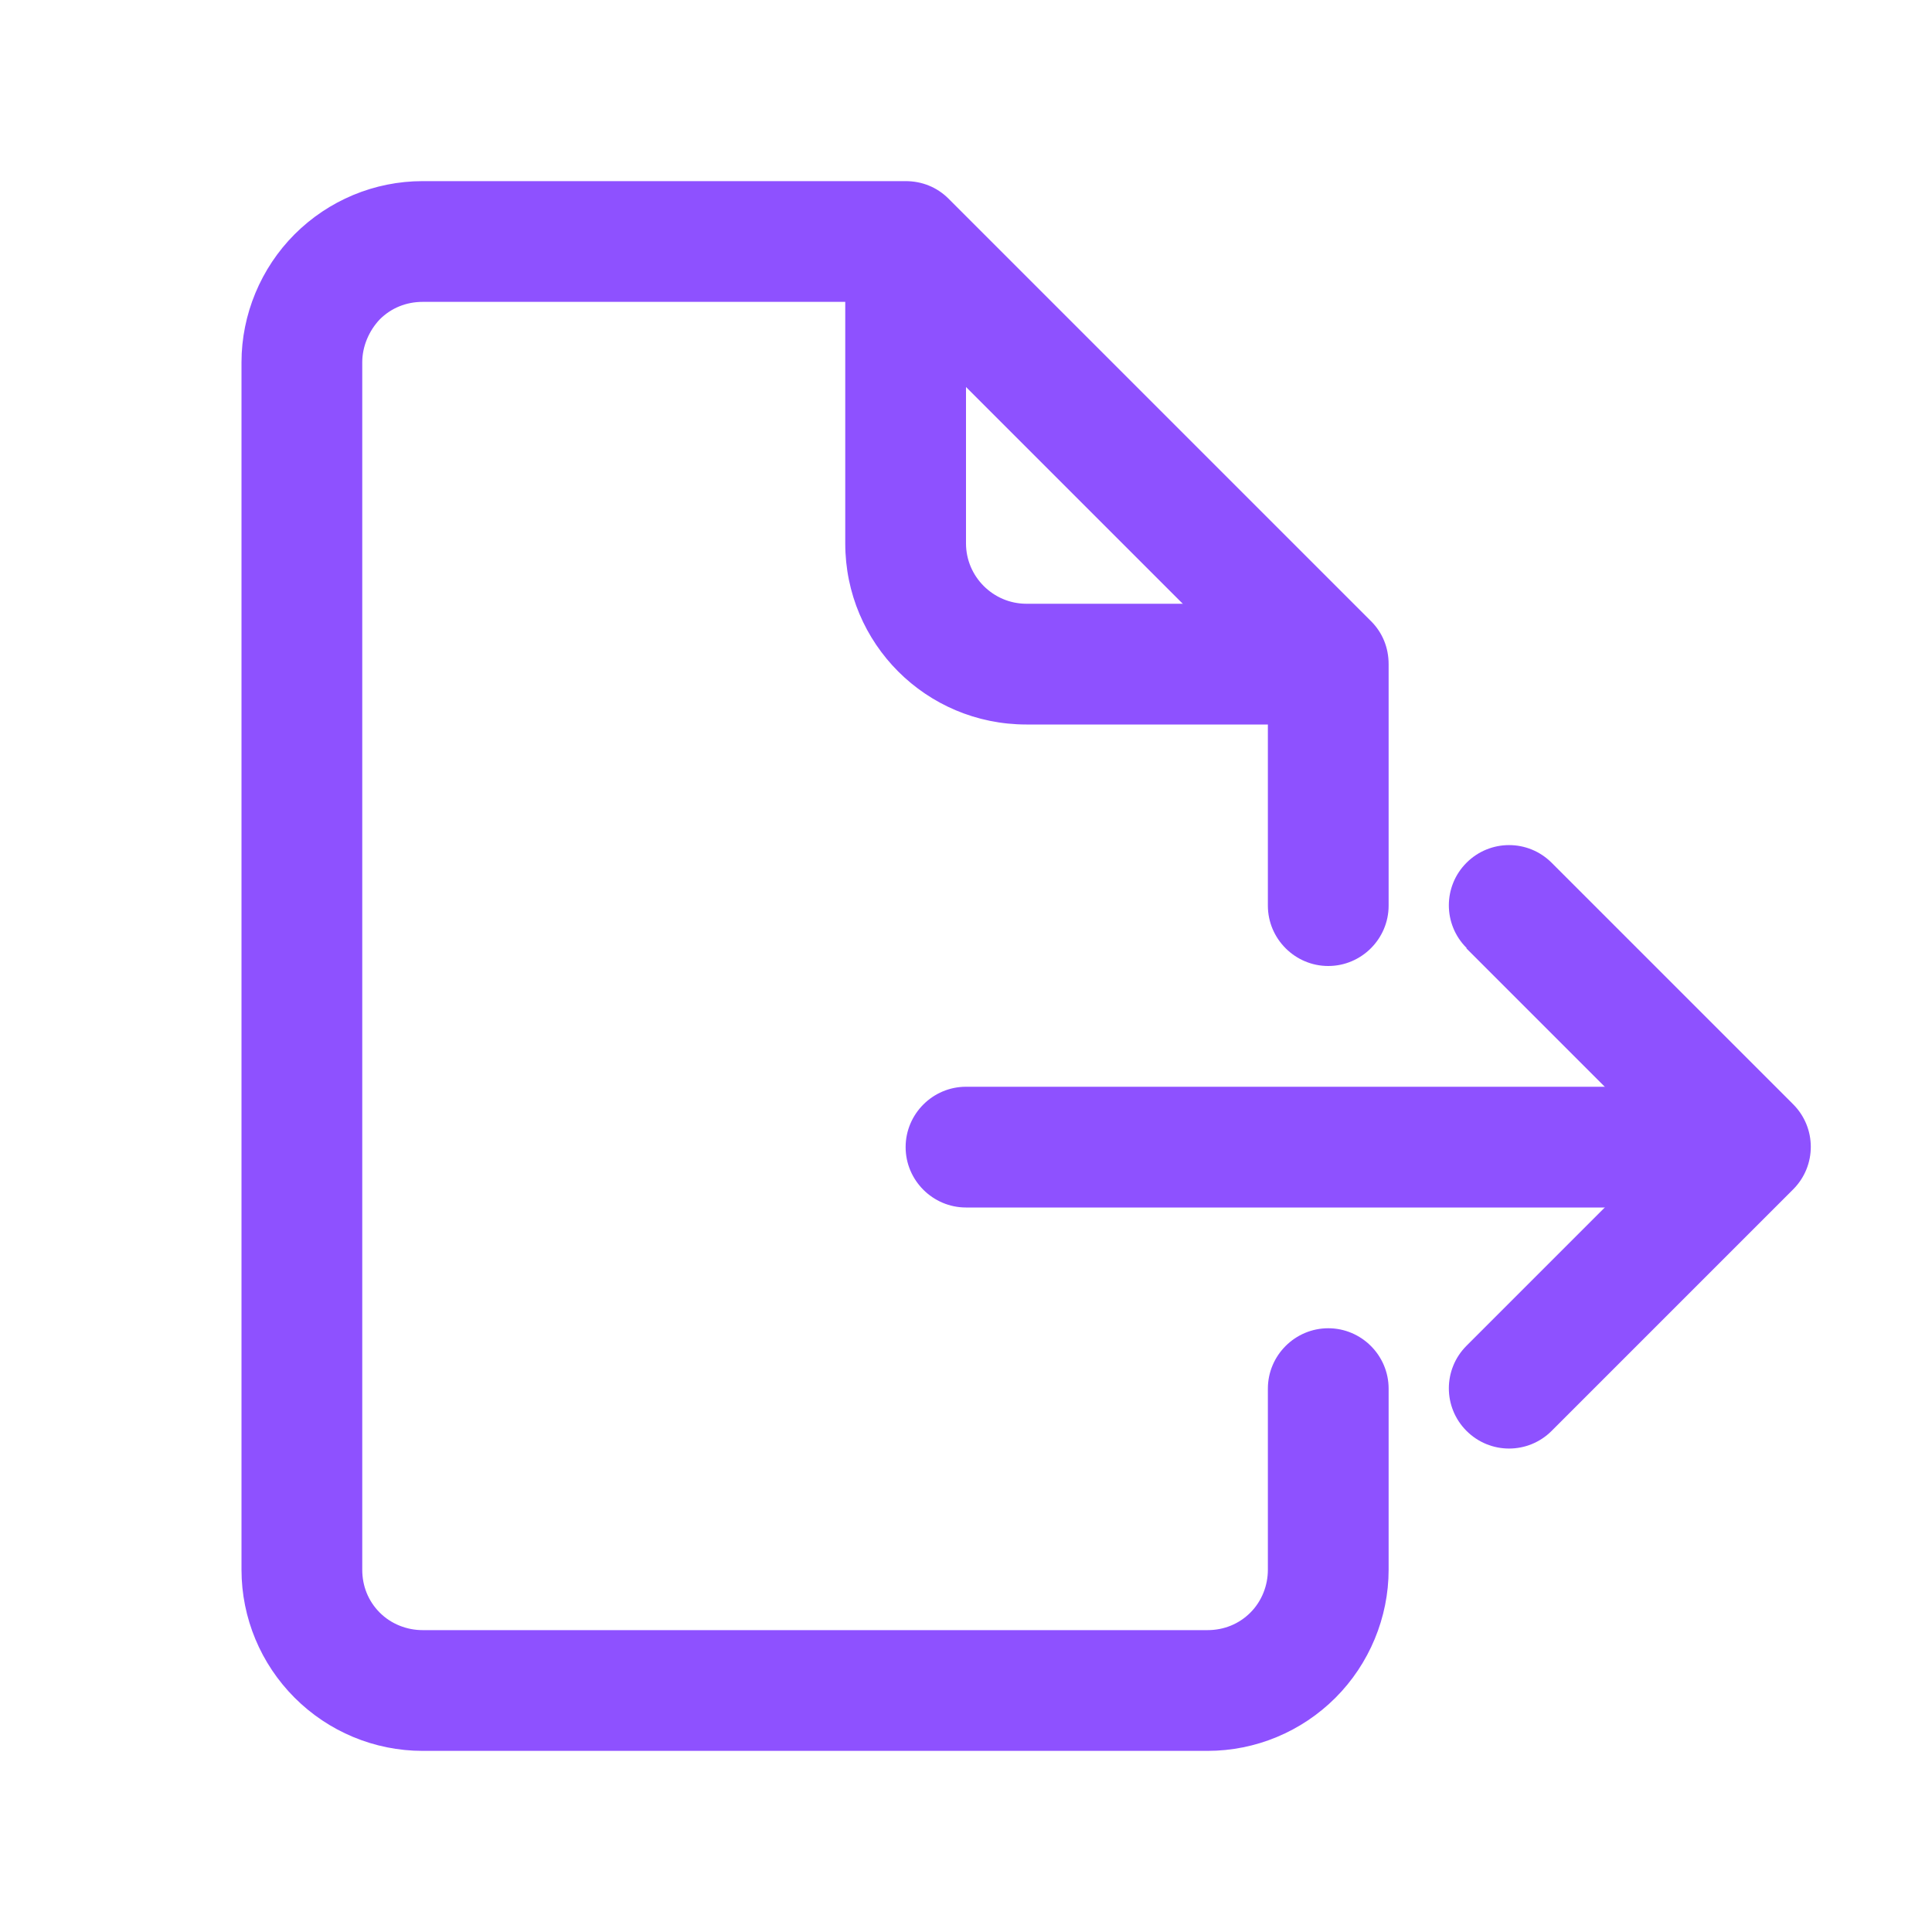
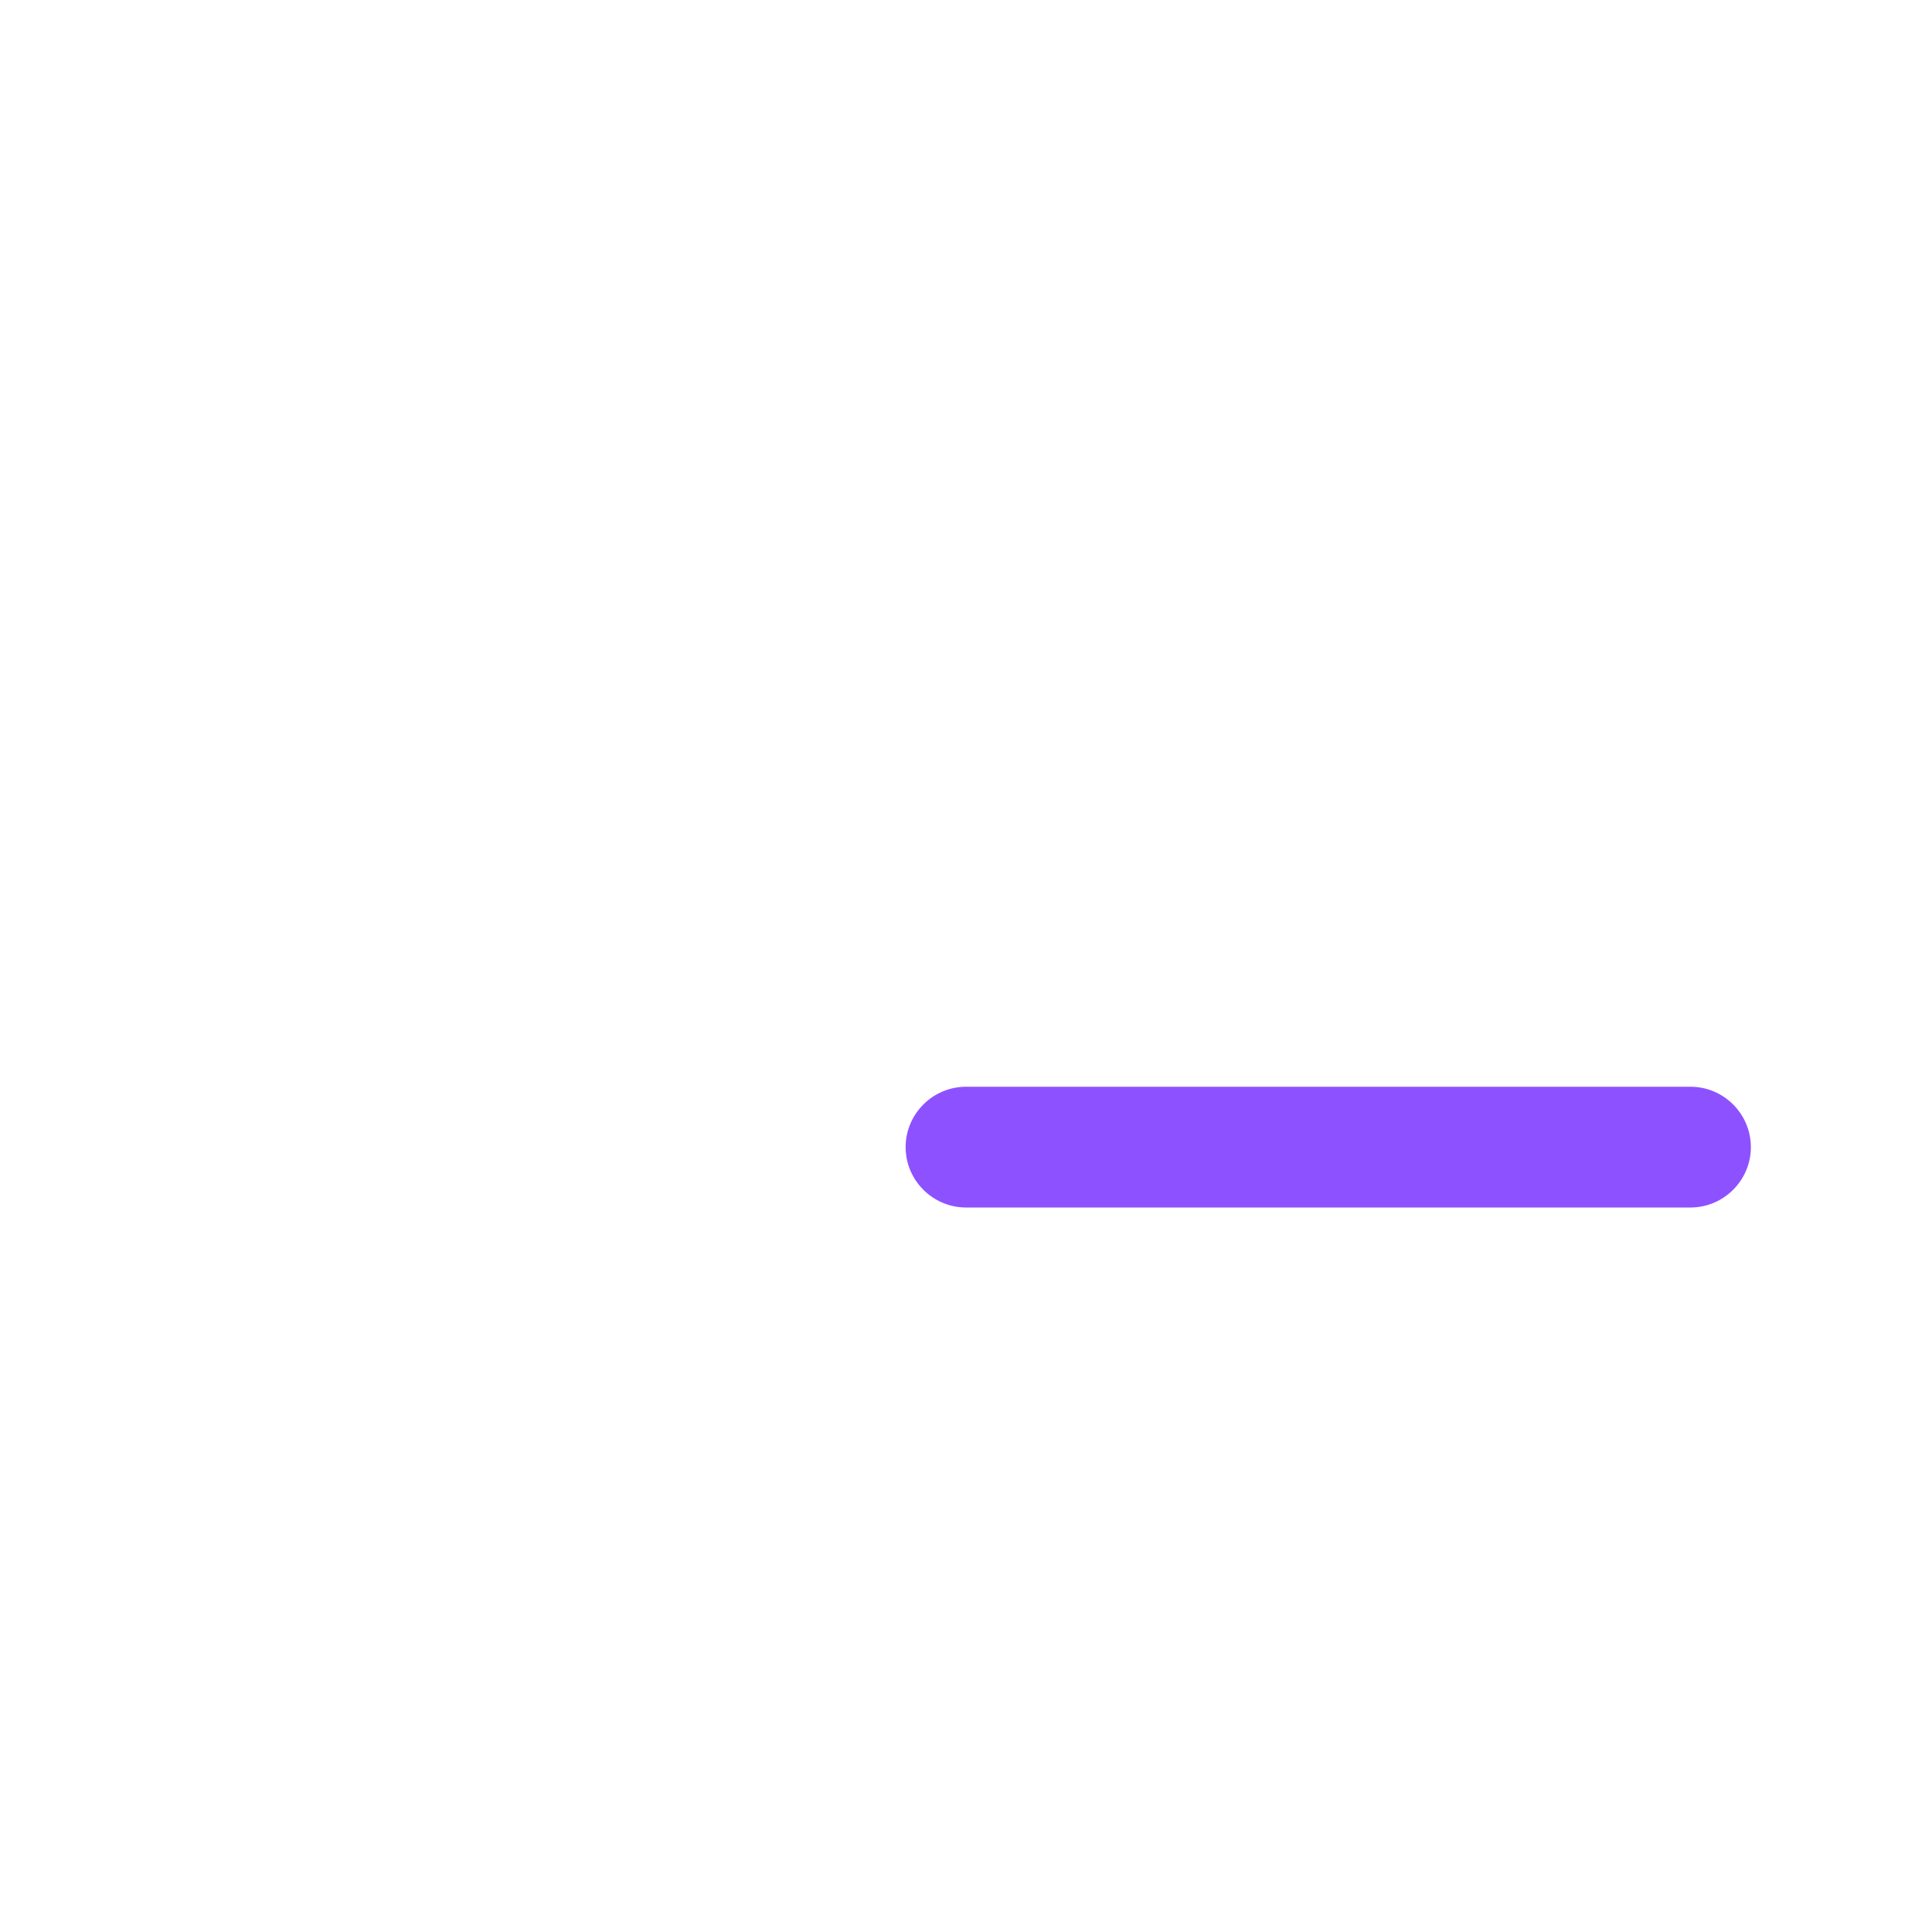
<svg xmlns="http://www.w3.org/2000/svg" id="Vrstva_1" data-name="Vrstva 1" viewBox="0 0 32 32">
  <defs>
    <style>
      .cls-1 {
        fill: #8e51ff;
        fill-rule: evenodd;
      }
    </style>
  </defs>
  <g id="FileExport">
    <path class="cls-1" d="M16,20h12c.55,0,1-.45,1-1s-.45-1-1-1h-12c-.55,0-1,.45-1,1s.45,1,1,1Z" />
-     <path class="cls-1" d="M24.29,15.71l3.29,3.29-3.29,3.29c-.39.39-.39,1.02,0,1.41s1.02.39,1.41,0l4-4c.39-.39.39-1.02,0-1.41l-4-4c-.39-.39-1.02-.39-1.41,0s-.39,1.02,0,1.41Z" />
-     <path class="cls-1" d="M14,5v4c0,1.66,1.34,3,3,3h4c.55,0,1-.45,1-1s-.45-1-1-1h-4c-.55,0-1-.45-1-1v-4c0-.55-.45-1-1-1s-1,.45-1,1Z" />
-     <path class="cls-1" d="M23,15v-4c0-.27-.1-.52-.29-.71l-7-7c-.19-.19-.44-.29-.71-.29H7c-.8,0-1.56.32-2.12.88-.56.56-.88,1.33-.88,2.12v20c0,.8.32,1.56.88,2.12.56.56,1.32.88,2.12.88h13c.8,0,1.56-.32,2.12-.88.56-.56.88-1.33.88-2.12v-3c0-.55-.45-1-1-1s-1,.45-1,1v3c0,.26-.1.52-.29.71-.19.19-.44.29-.71.29H7c-.26,0-.52-.1-.71-.29-.19-.19-.29-.44-.29-.71V6c0-.26.11-.52.29-.71.19-.19.44-.29.71-.29h7.59l6.41,6.41v3.59c0,.55.45,1,1,1s1-.45,1-1Z" />
  </g>
</svg>